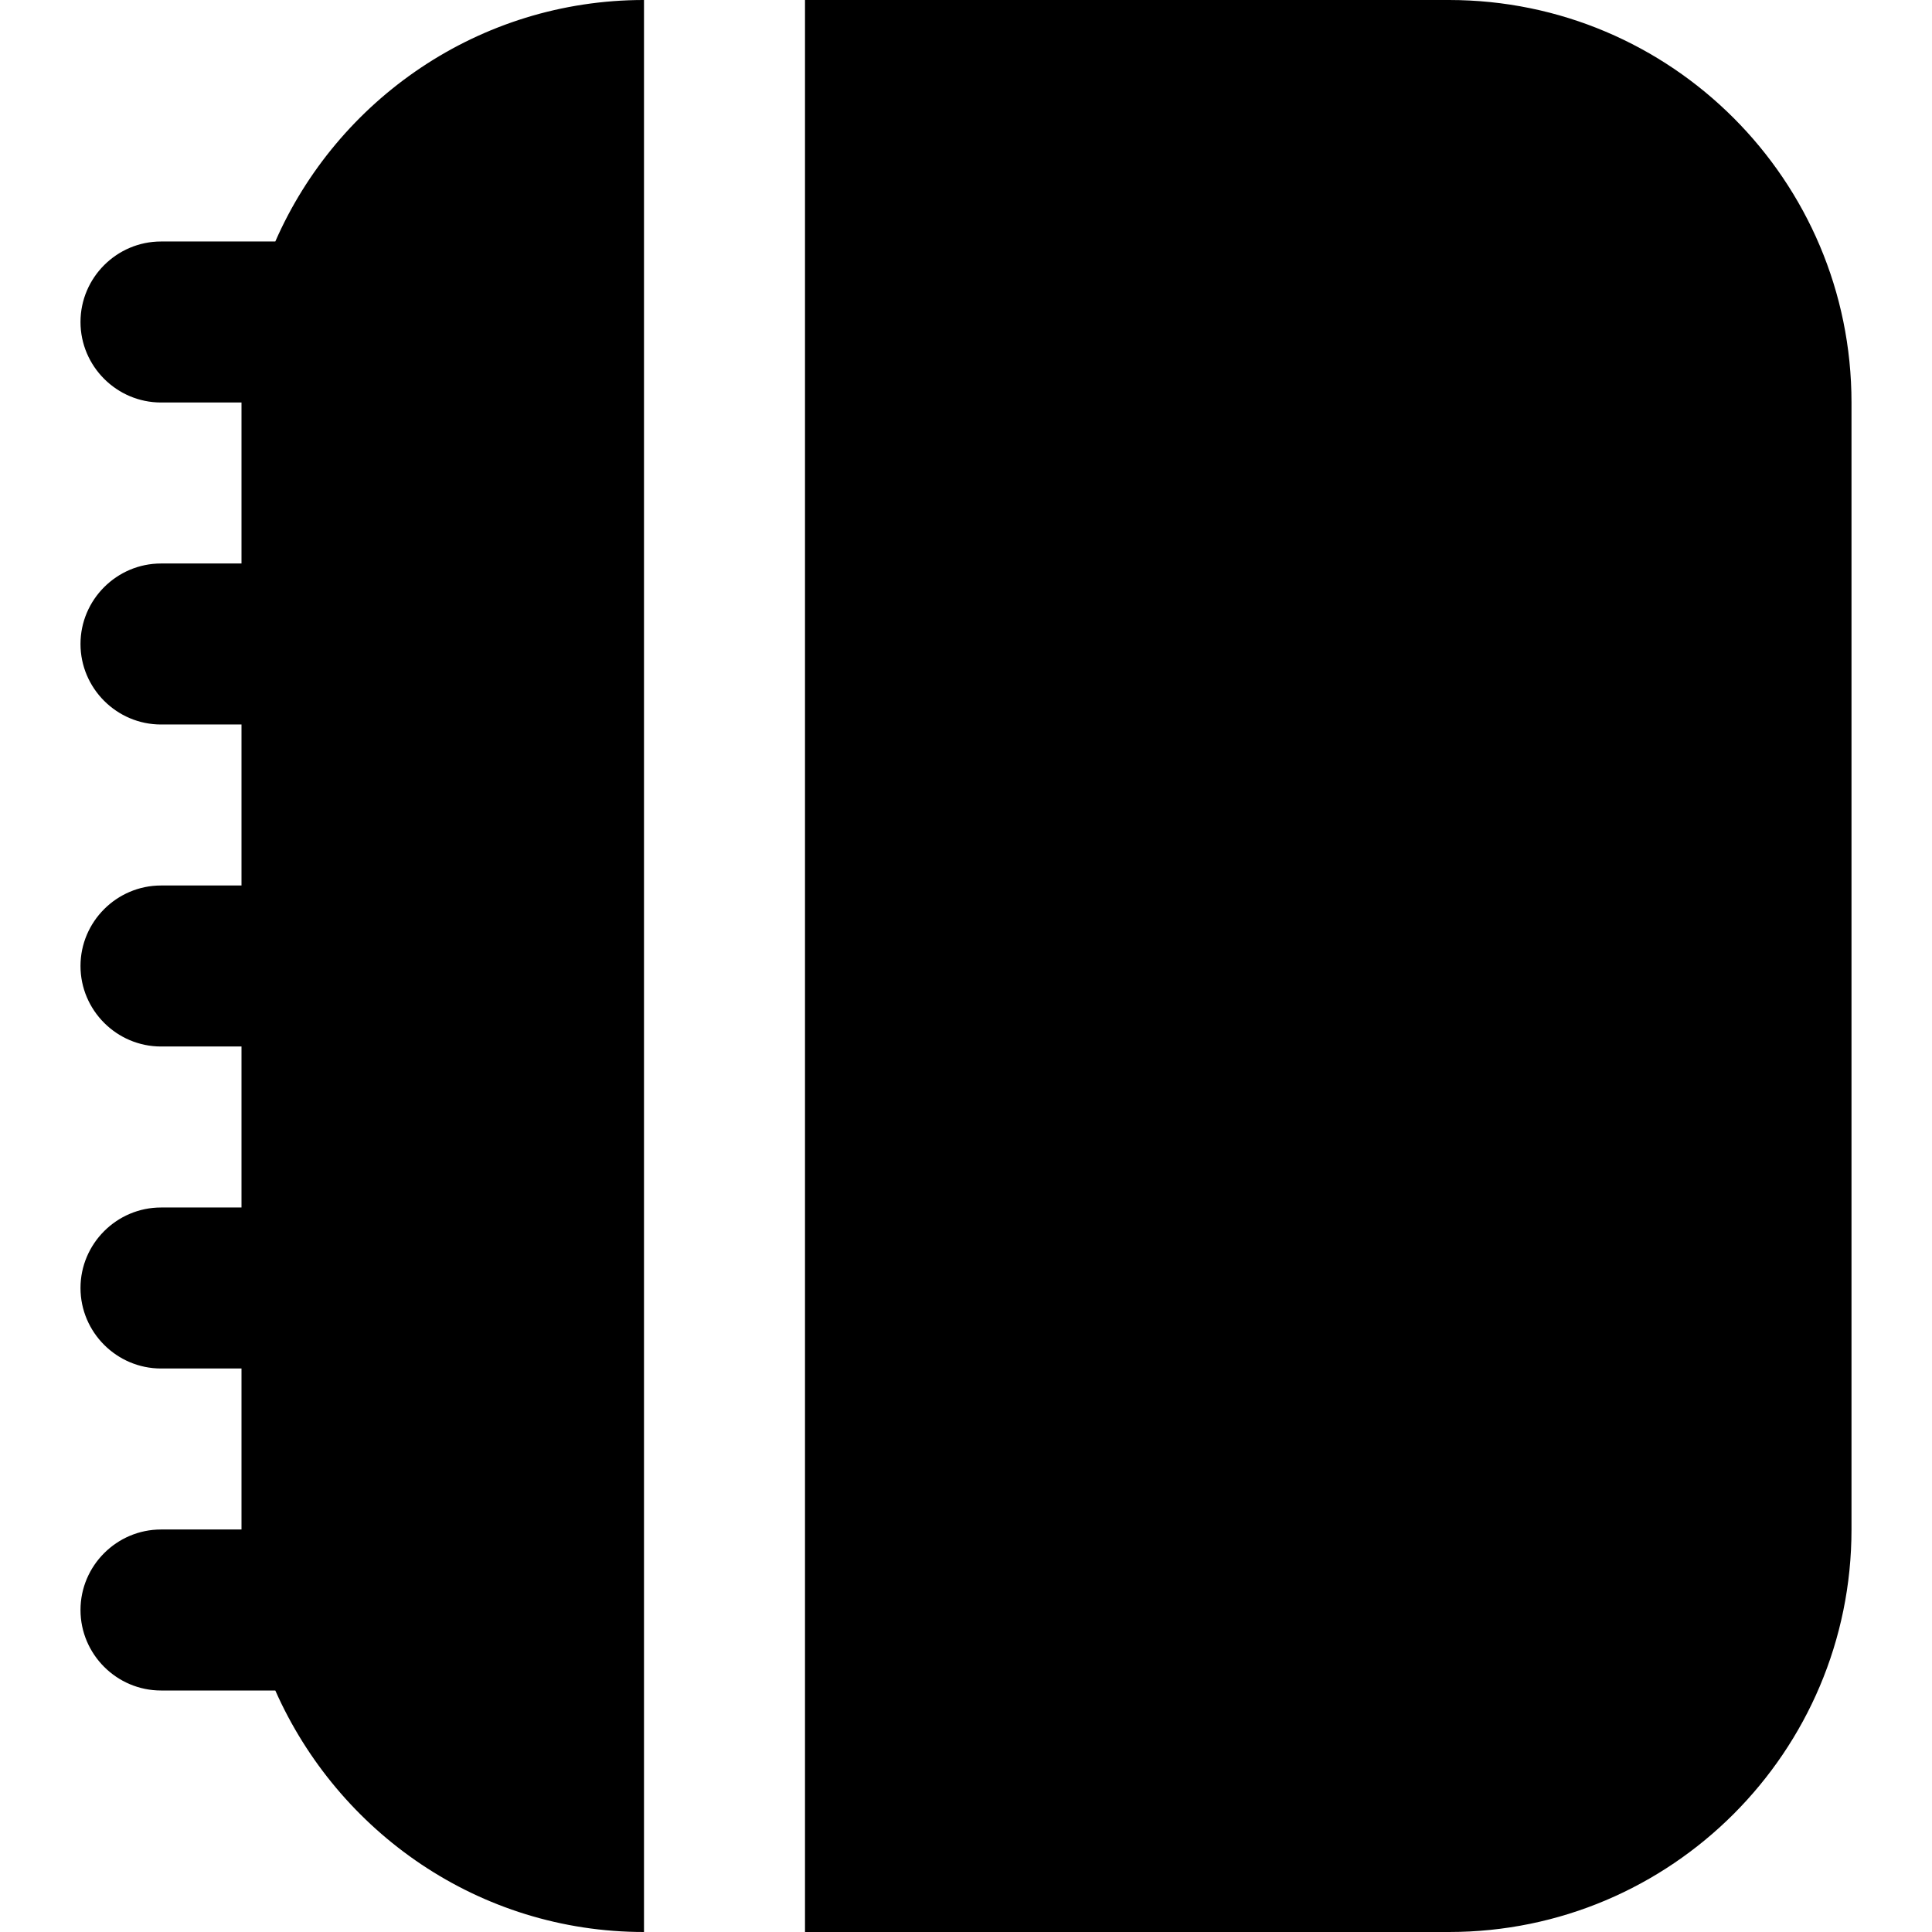
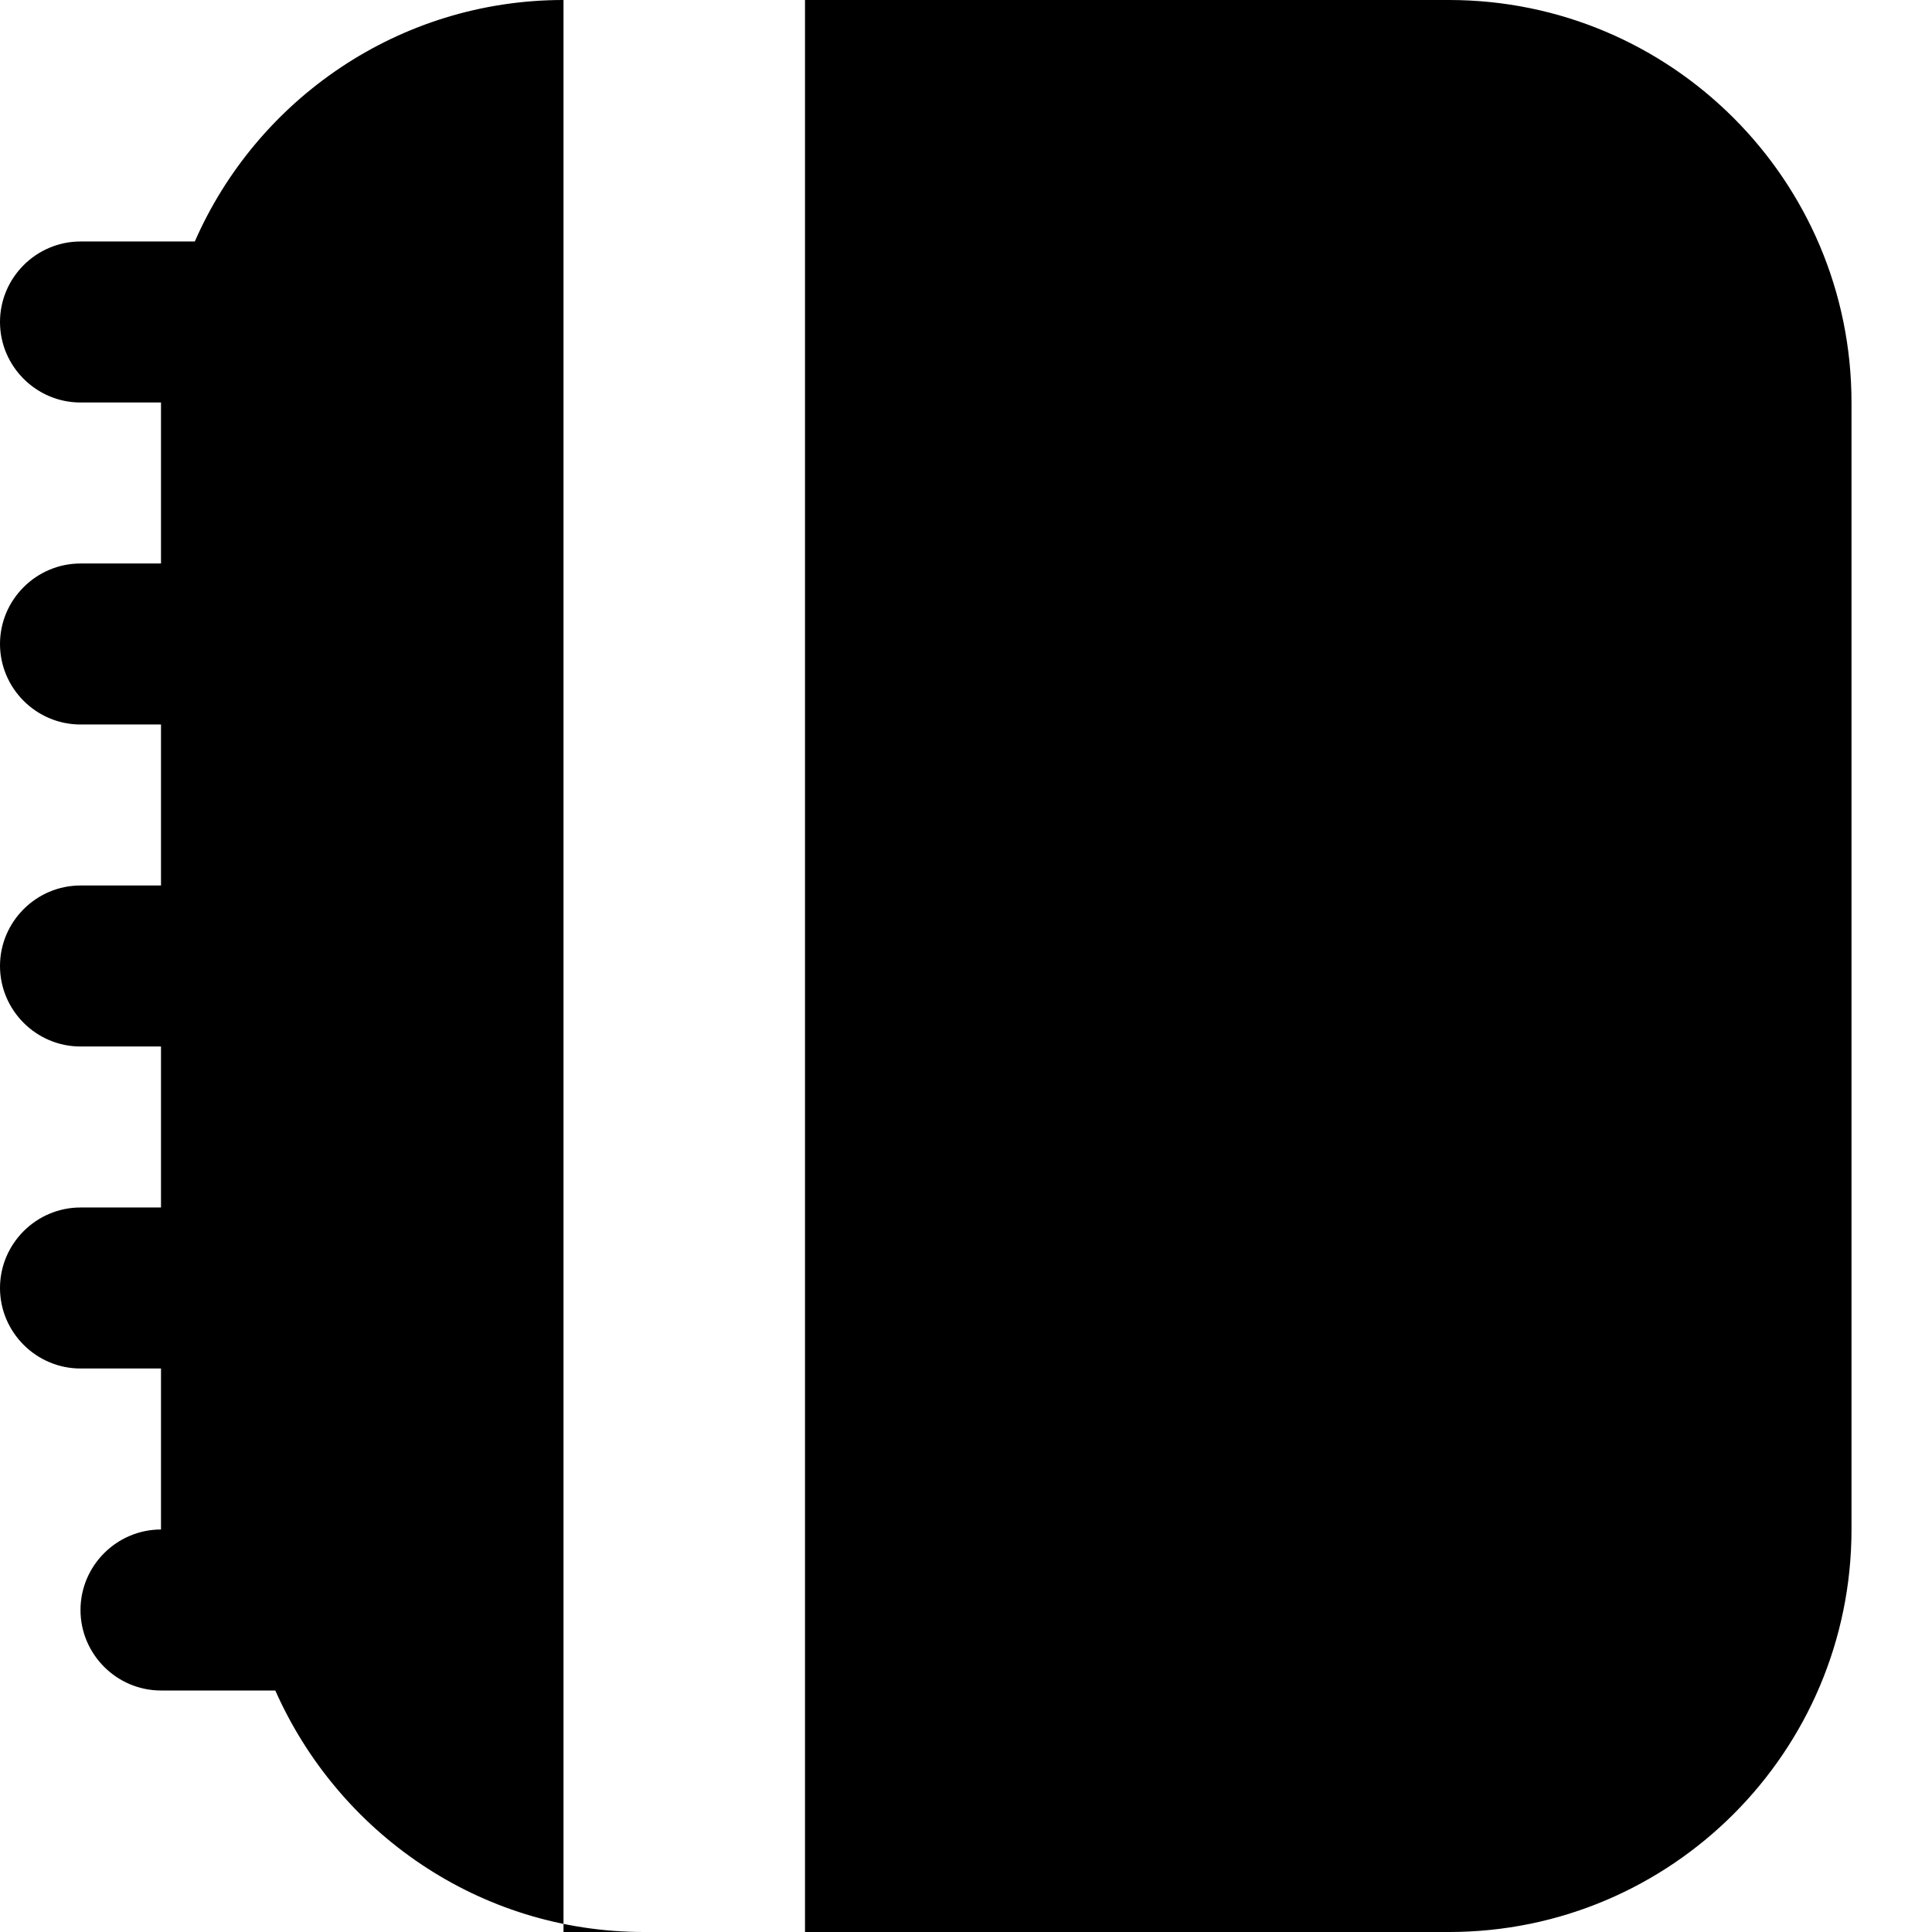
<svg xmlns="http://www.w3.org/2000/svg" id="Layer_1" data-name="Layer 1" viewBox="0 0 24 24" width="512" height="512">
-   <path d="M8,24c-2.05,0-3.8-1.24-4.58-3h-1.42c-.55,0-1-.45-1-1s.45-1,1-1h1v-2h-1c-.55,0-1-.45-1-1s.45-1,1-1h1v-2h-1c-.55,0-1-.45-1-1s.45-1,1-1h1v-2h-1c-.55,0-1-.45-1-1s.45-1,1-1h1v-2h-1c-.55,0-1-.45-1-1s.45-1,1-1h1.42c.77-1.76,2.53-3,4.58-3V24ZM18,0H10V24h8c2.76,0,5-2.24,5-5V5c0-2.76-2.24-5-5-5Z" />
+   <path d="M8,24c-2.05,0-3.8-1.24-4.58-3h-1.42c-.55,0-1-.45-1-1s.45-1,1-1v-2h-1c-.55,0-1-.45-1-1s.45-1,1-1h1v-2h-1c-.55,0-1-.45-1-1s.45-1,1-1h1v-2h-1c-.55,0-1-.45-1-1s.45-1,1-1h1v-2h-1c-.55,0-1-.45-1-1s.45-1,1-1h1.42c.77-1.76,2.53-3,4.58-3V24ZM18,0H10V24h8c2.76,0,5-2.24,5-5V5c0-2.76-2.24-5-5-5Z" />
</svg>